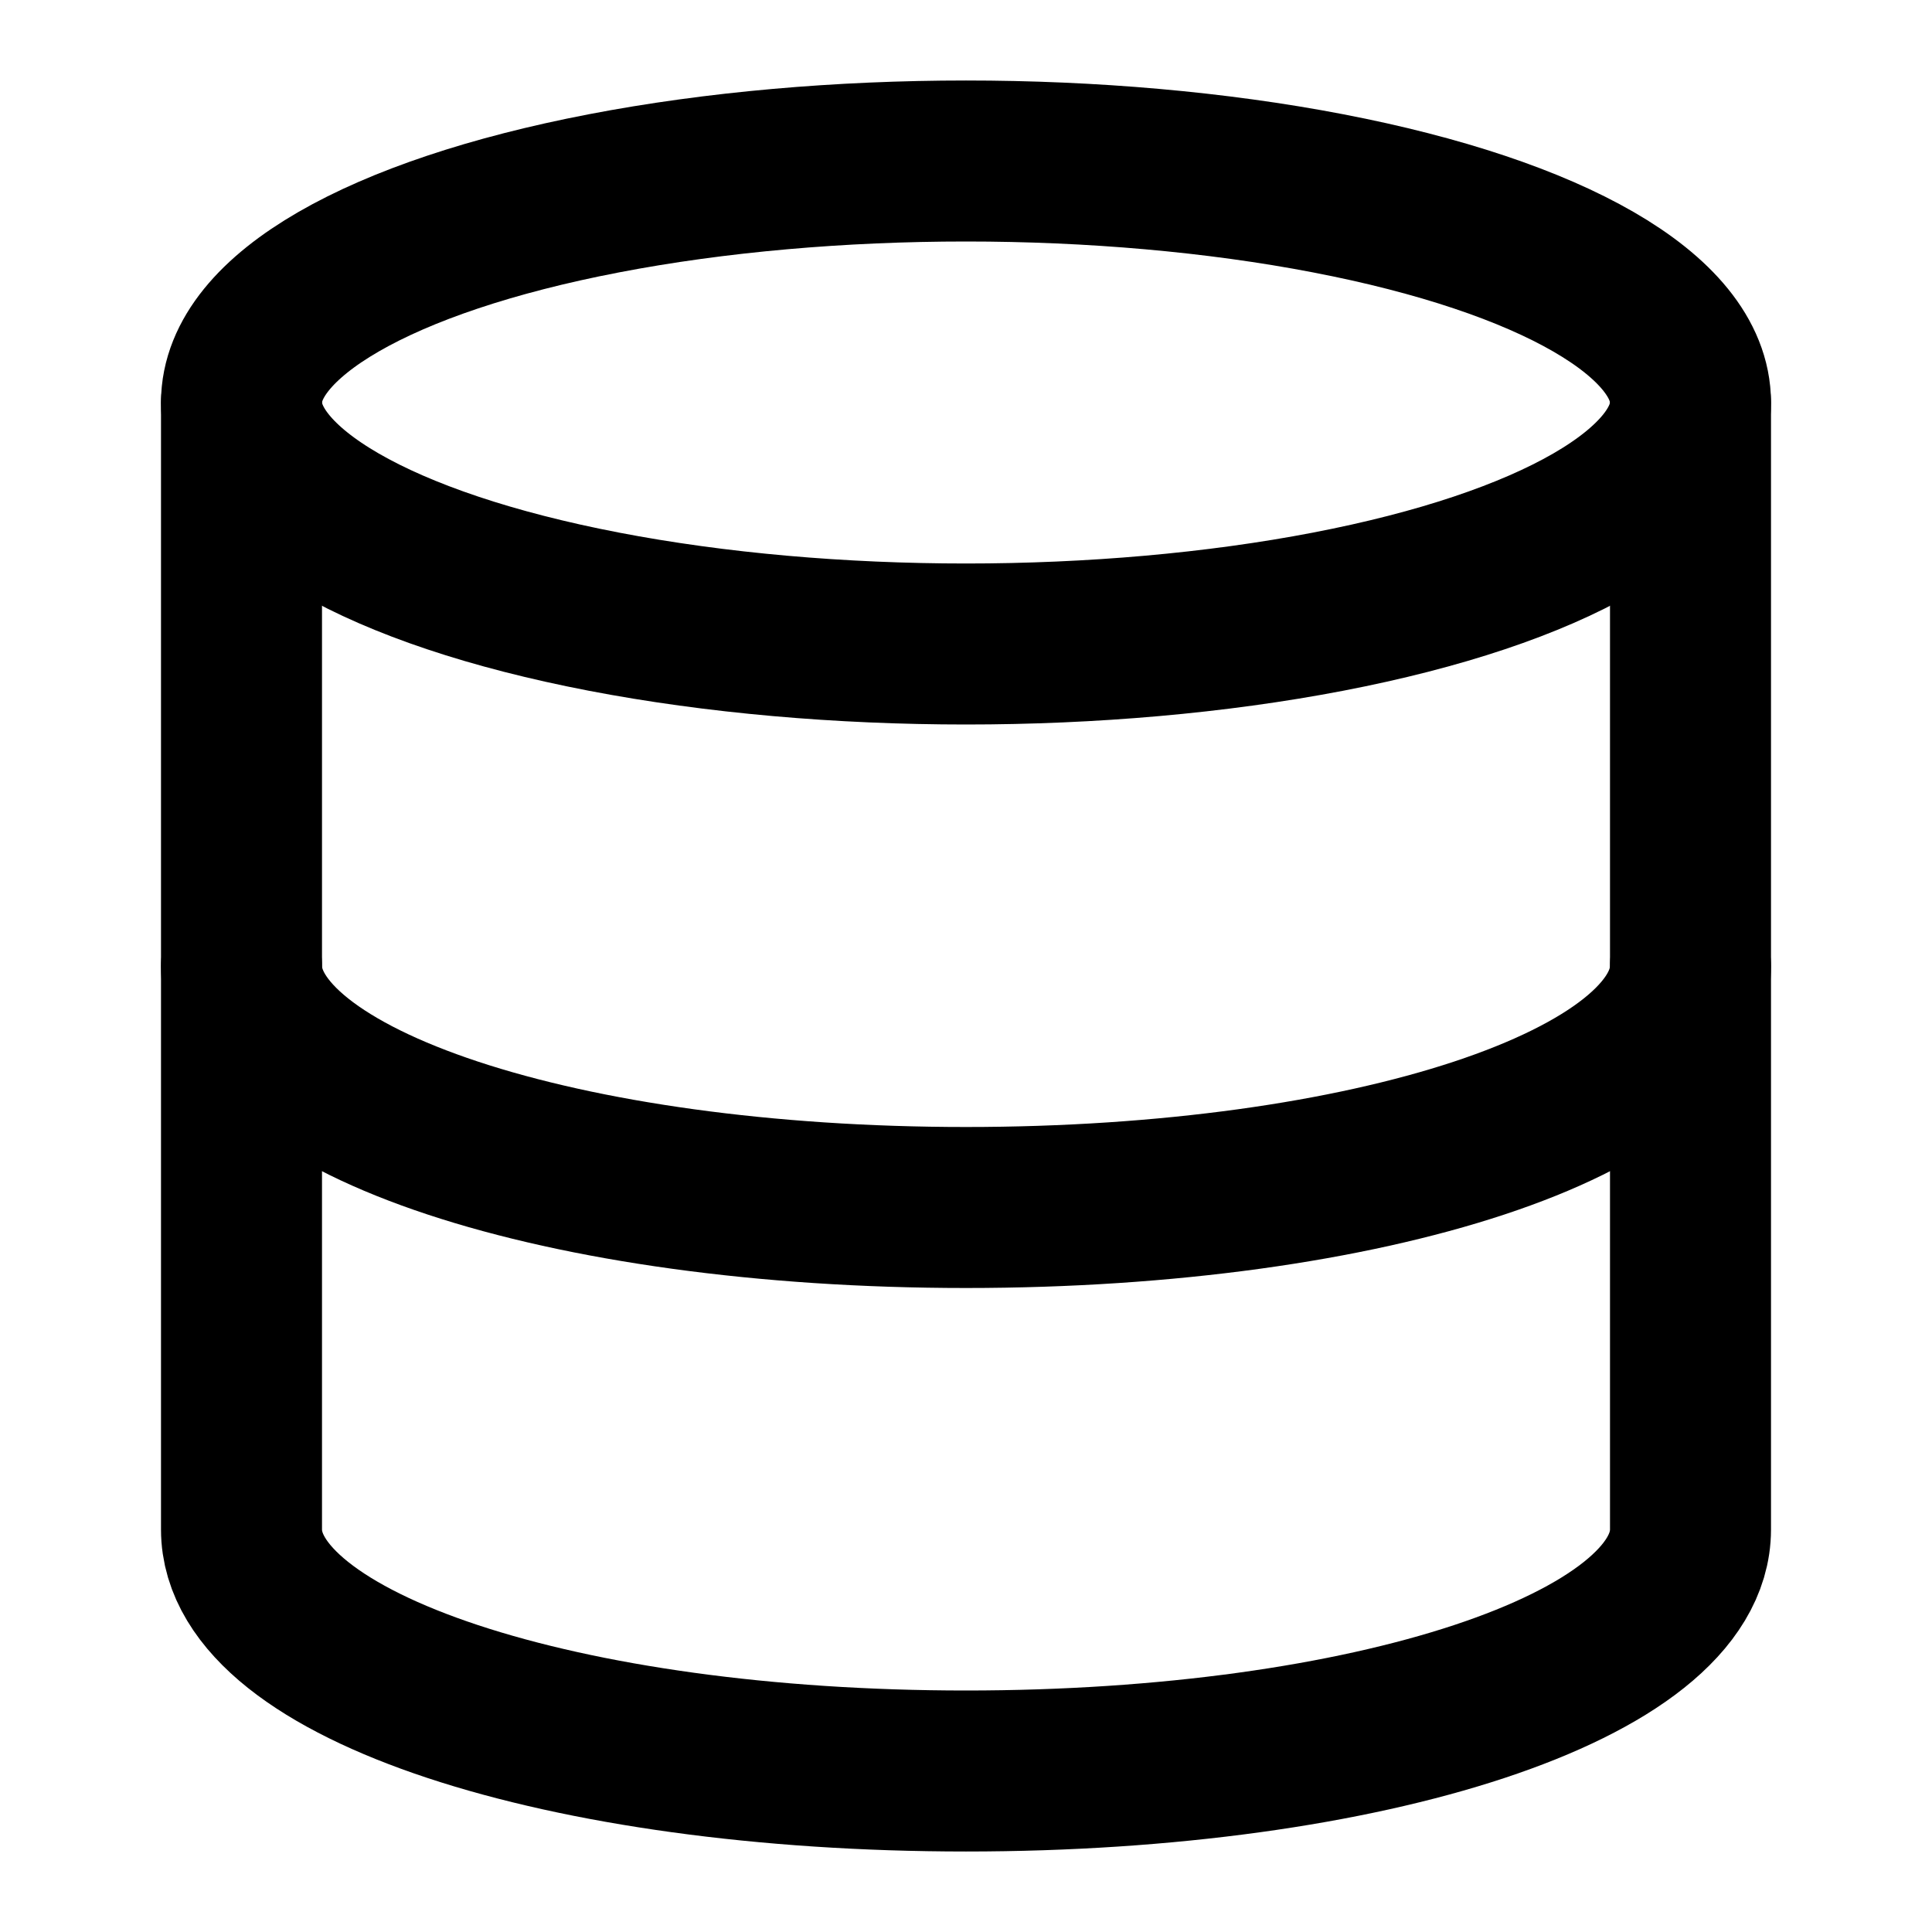
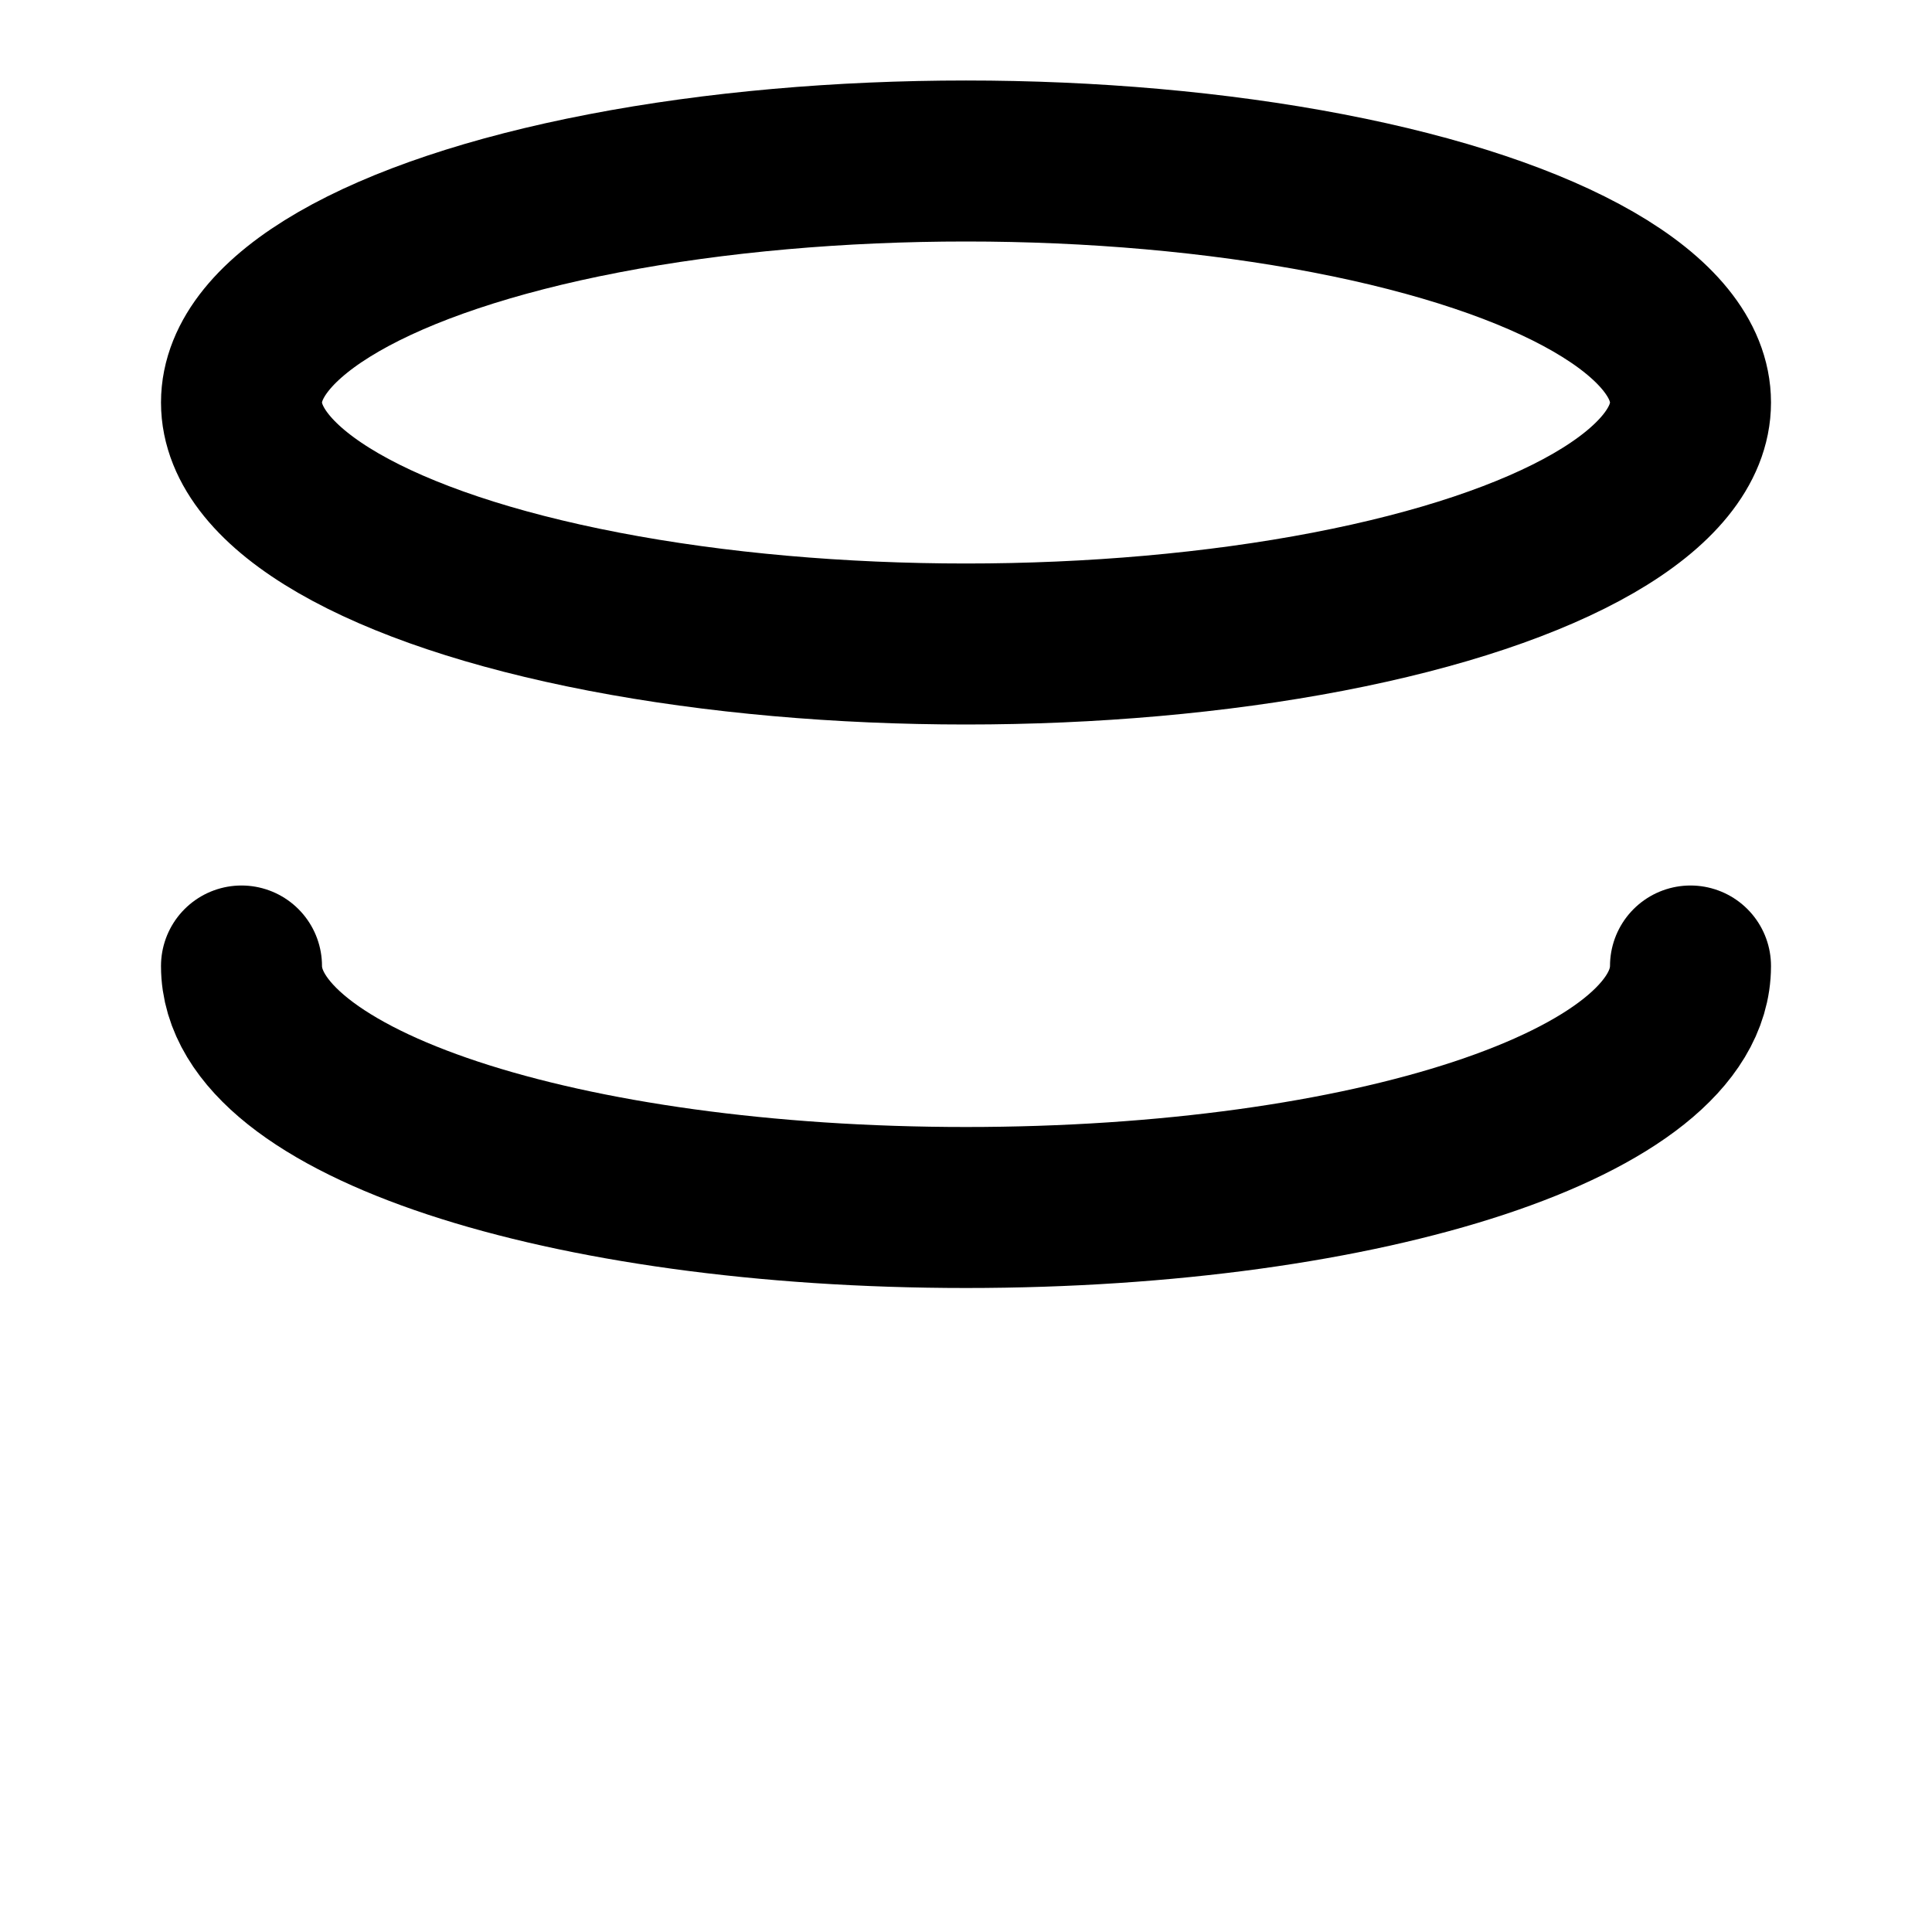
<svg xmlns="http://www.w3.org/2000/svg" width="24" height="24" viewBox="0 0 24 24" fill="none" stroke="currentColor" stroke-width="2" stroke-linecap="round" stroke-linejoin="round" class="lucide lucide-database">
  <ellipse cx="12" cy="5" rx="9" ry="3" />
-   <path d="M3 5V19C3 20.7 7 22 12 22S21 20.7 21 19V5" />
  <path d="M3 12C3 13.7 7 15 12 15S21 13.7 21 12" />
</svg>